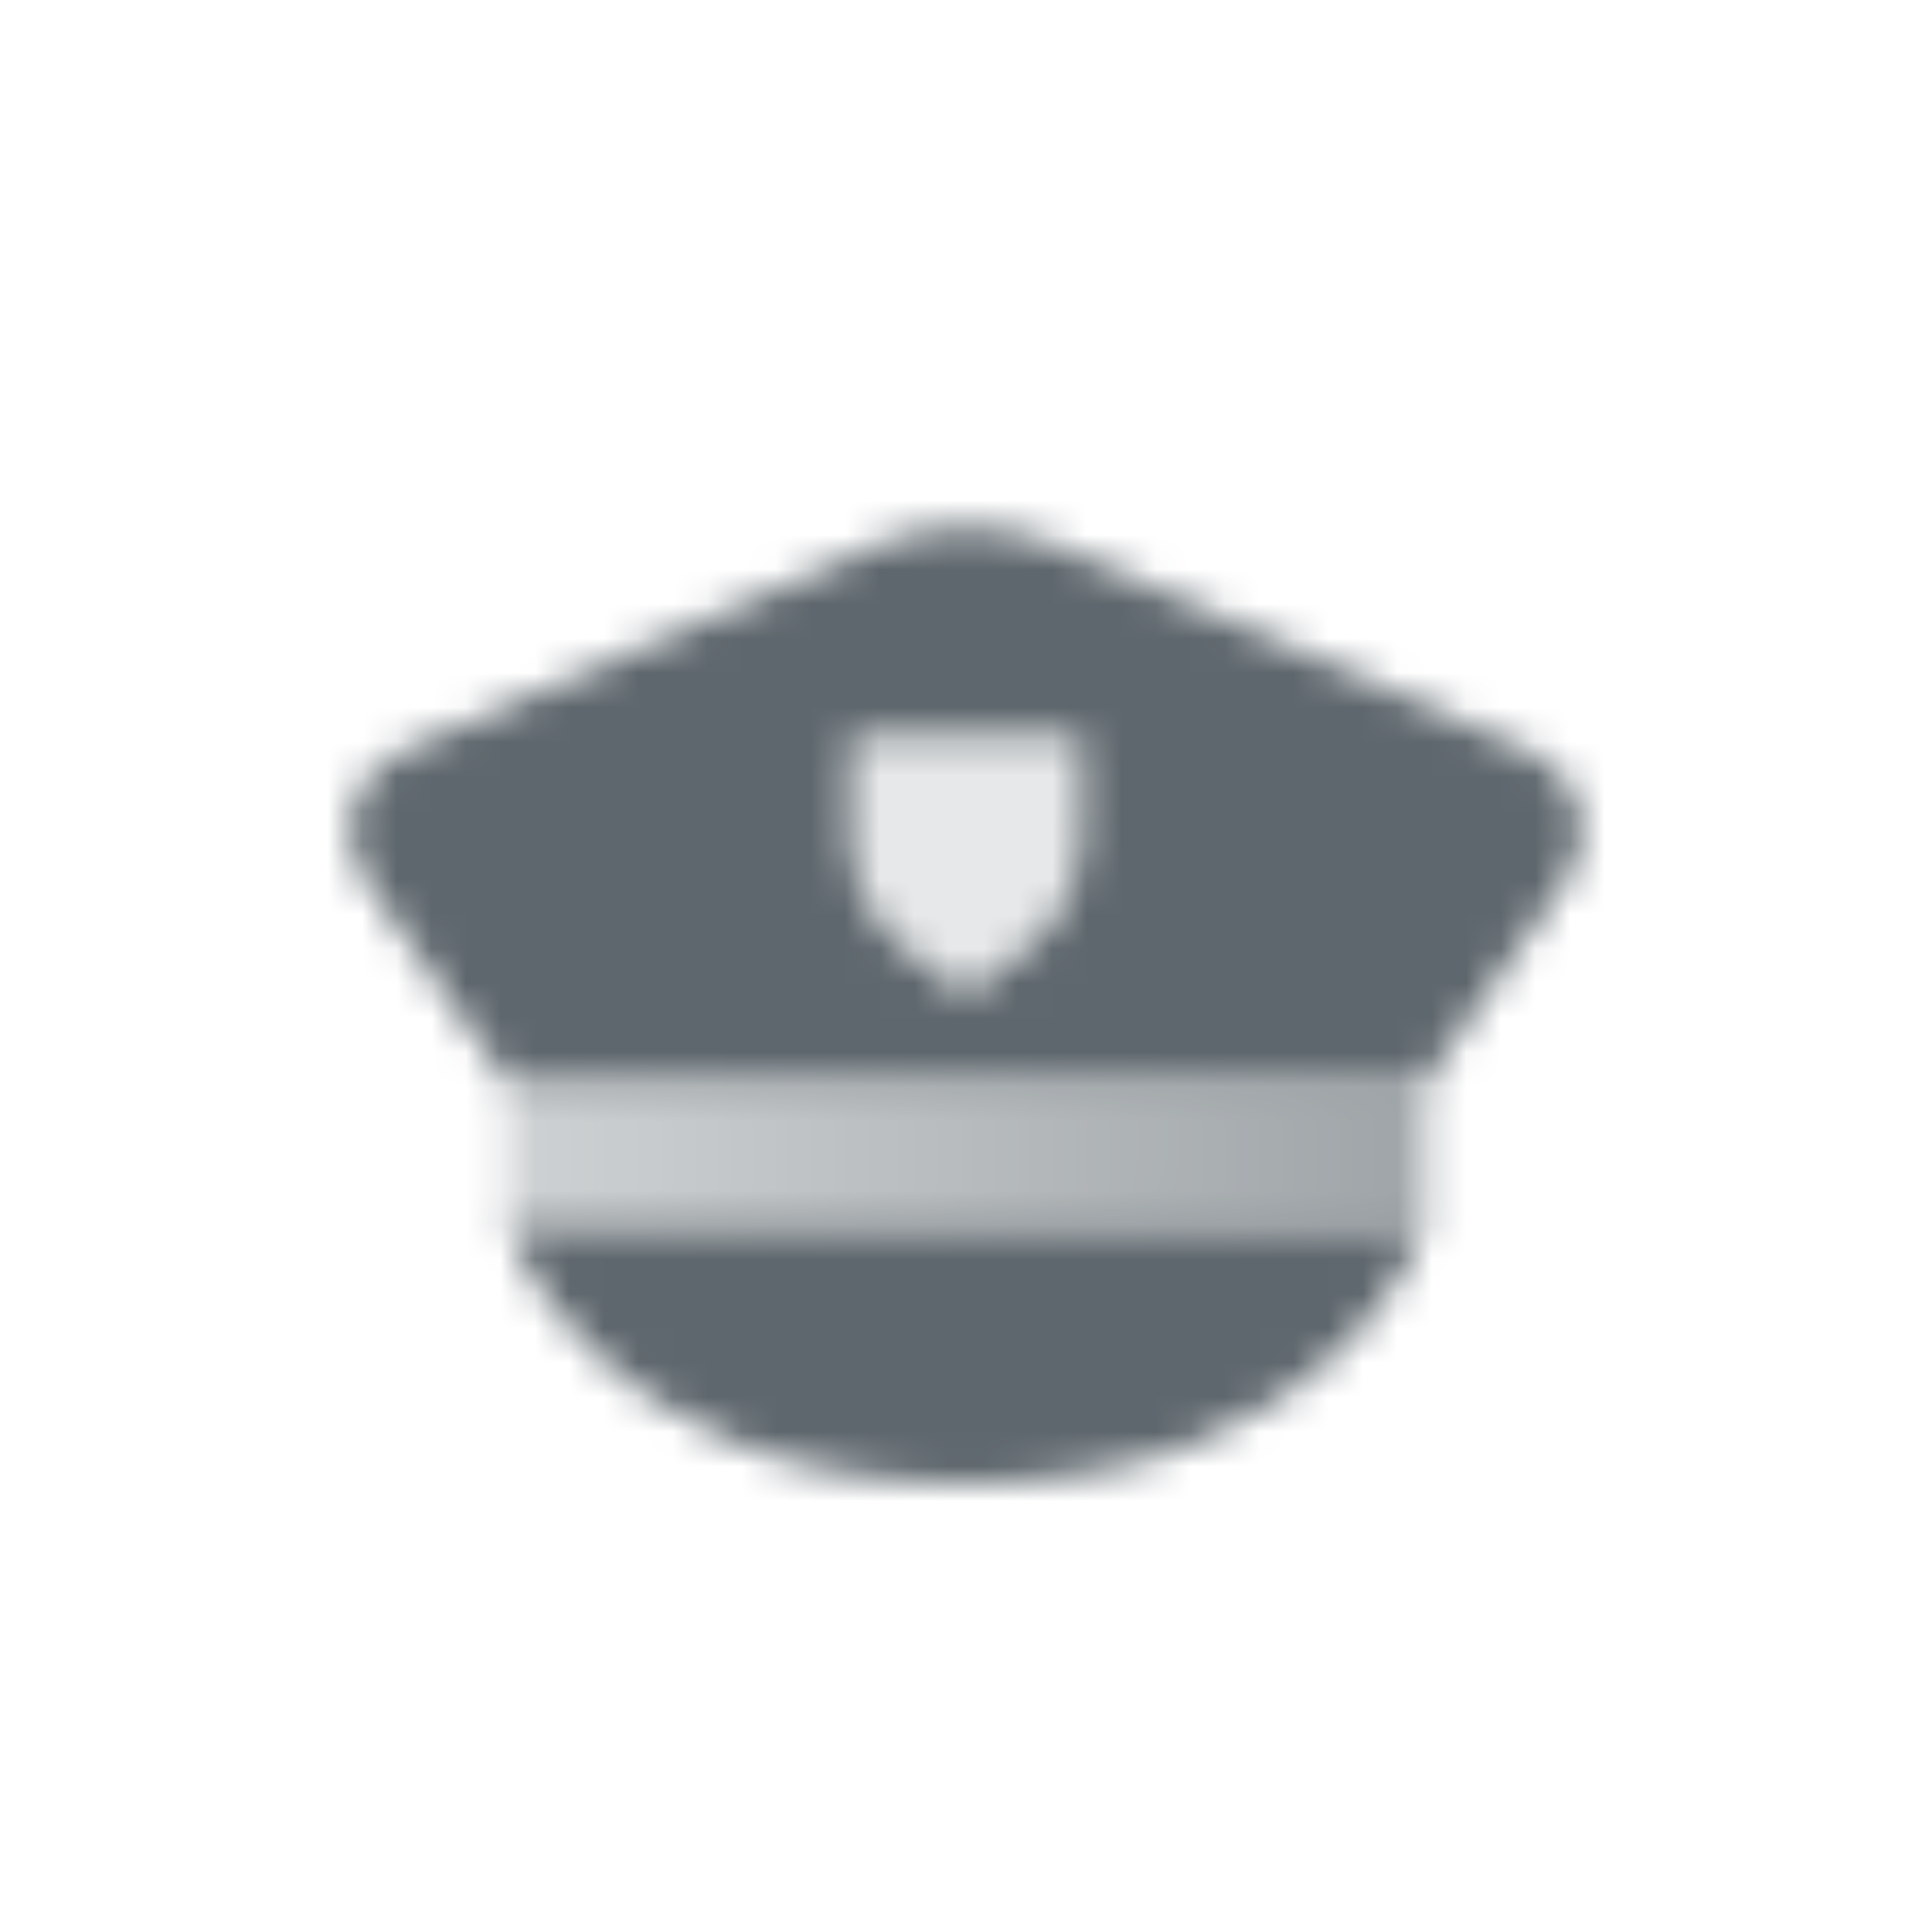
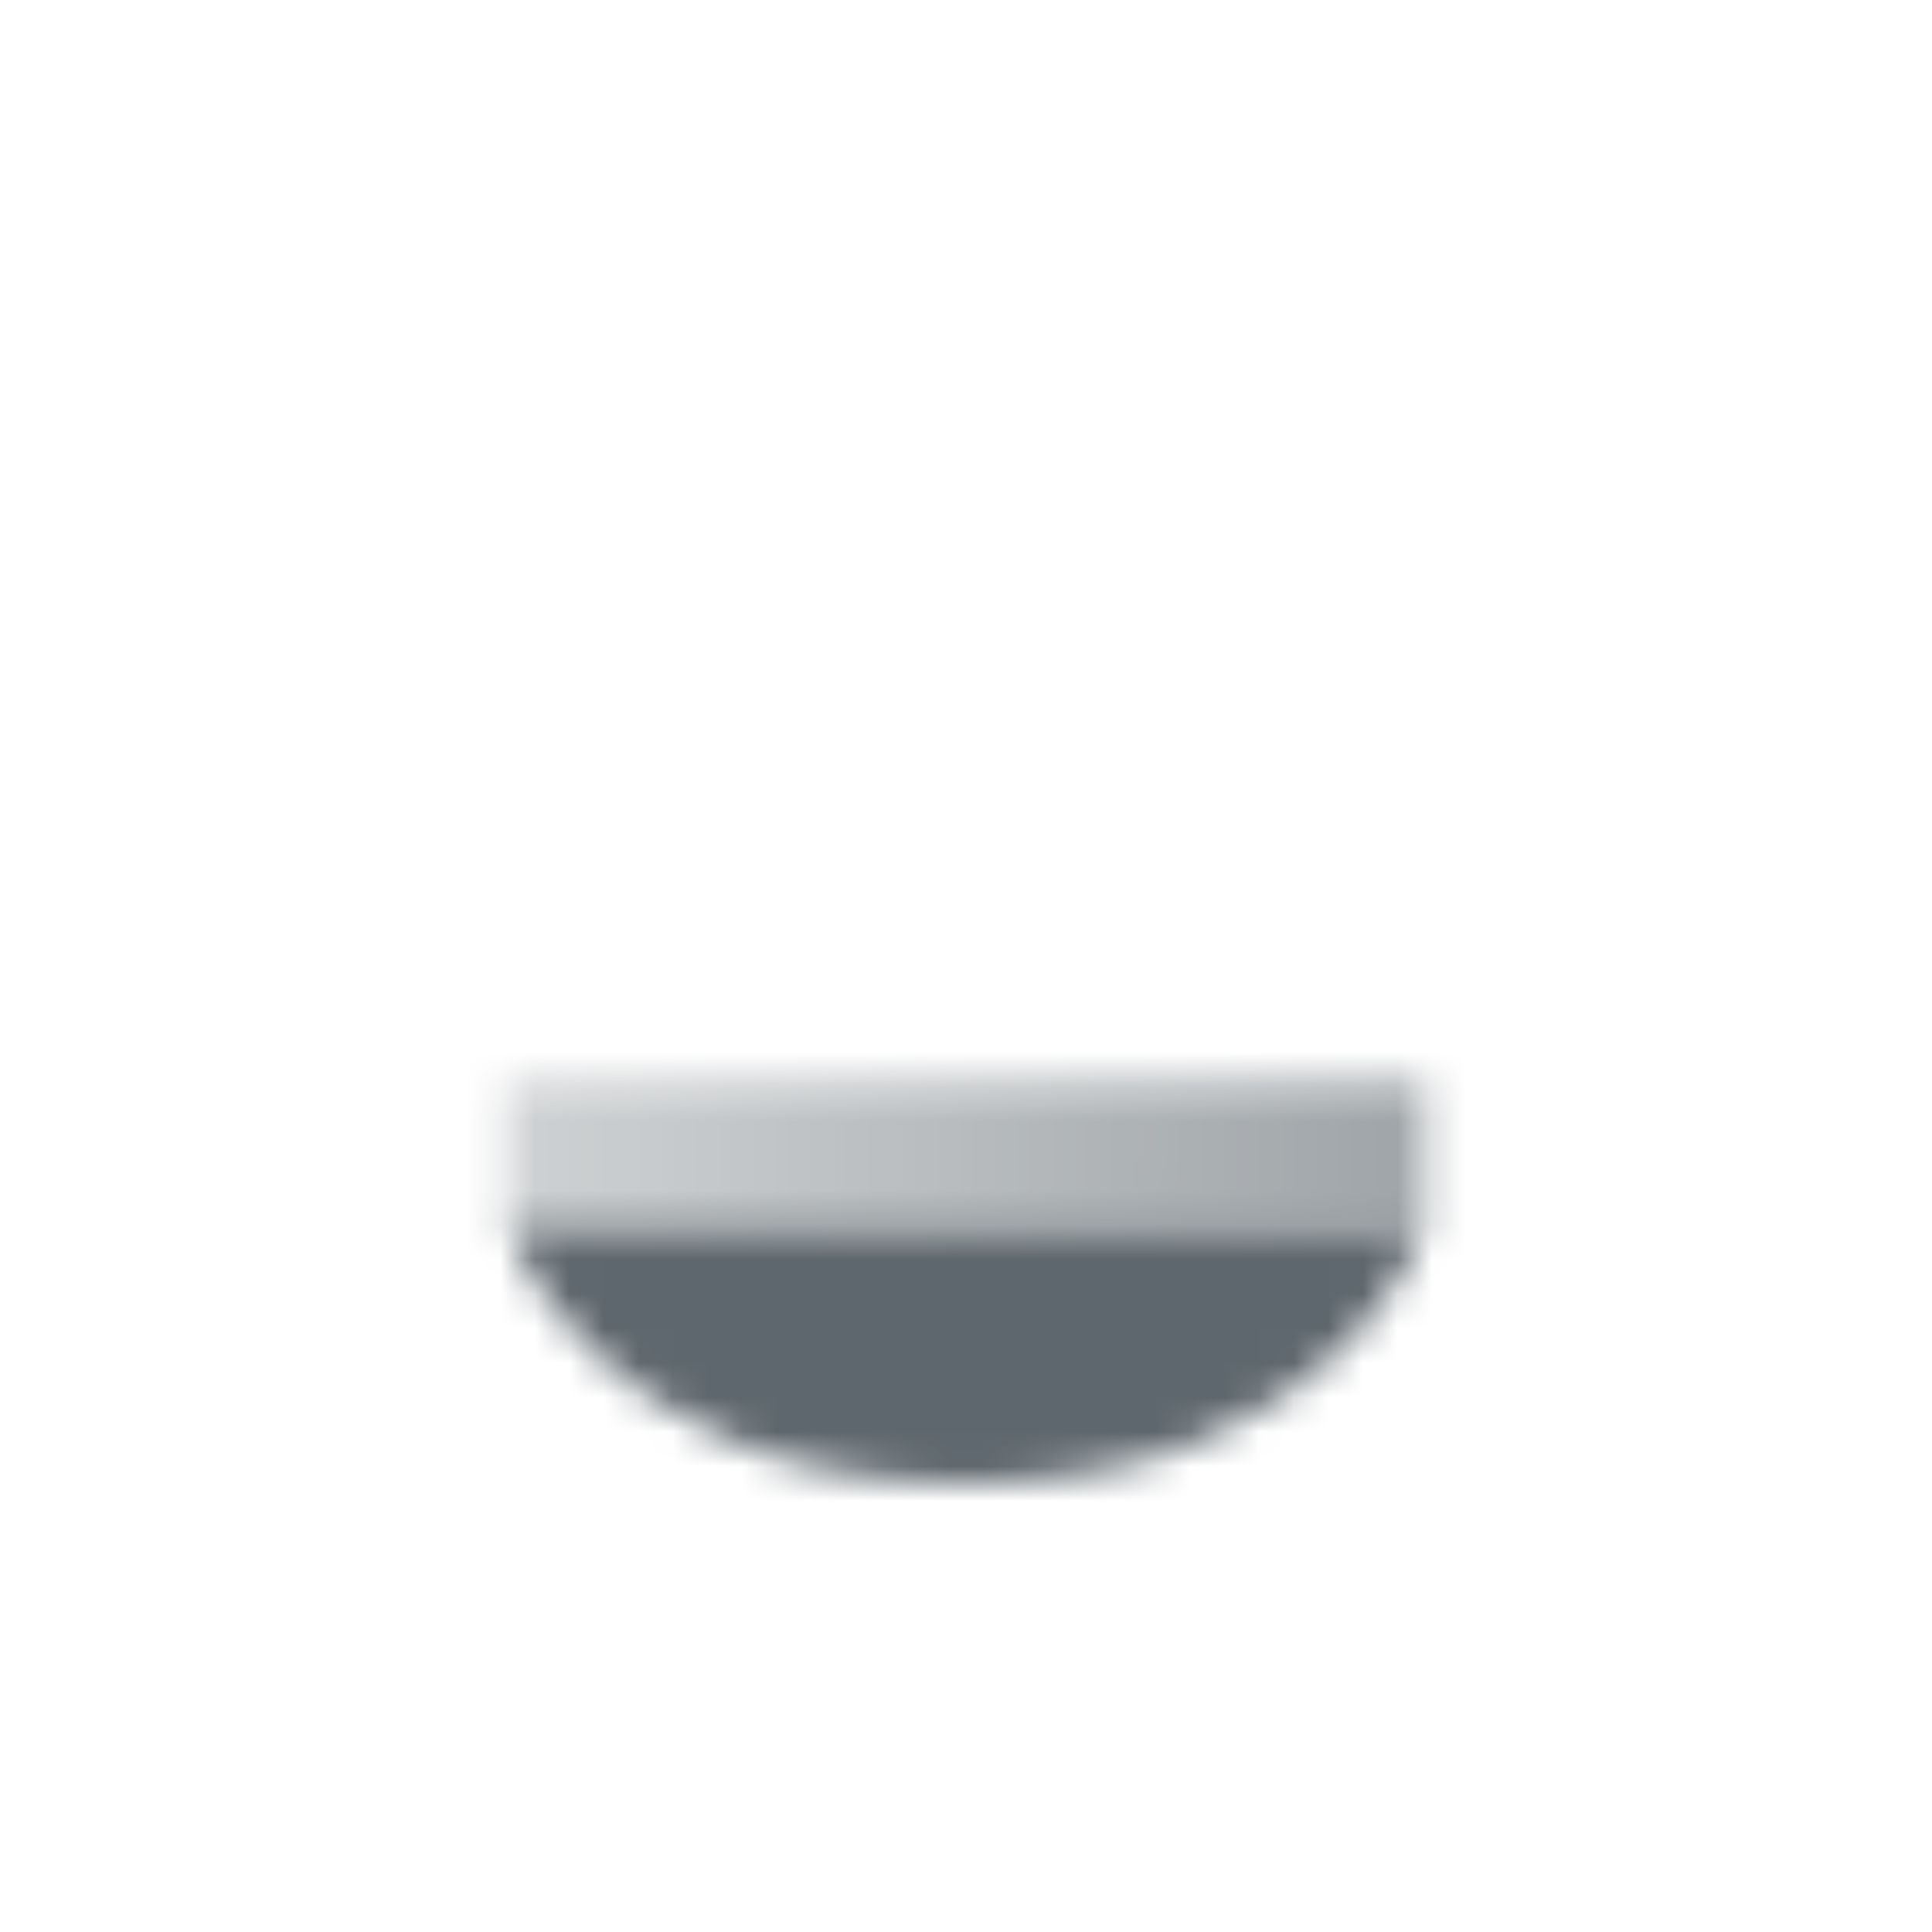
<svg xmlns="http://www.w3.org/2000/svg" width="56" height="56" viewBox="0 0 56 56" fill="none">
  <mask id="mask0_2_22" style="mask-type:alpha" maskUnits="userSpaceOnUse" x="10" y="15" width="36" height="28">
    <path d="M14.667 35.5H41.334C41.334 35.5 38.833 43 28 43C17.167 43 14.667 35.5 14.667 35.5Z" fill="black" />
    <path d="M14.667 31.333H41.333V35.5H14.667V31.333Z" fill="url(#paint0_linear_2_22)" />
-     <path fill-rule="evenodd" clip-rule="evenodd" d="M11.639 21.78C10.189 22.41 9.681 24.211 10.588 25.506L14.667 31.333H41.334L45.412 25.506C46.319 24.211 45.811 22.41 44.361 21.78L30.658 15.822C28.963 15.085 27.037 15.085 25.342 15.822L11.639 21.78ZM31.333 21.333H24.666V24.25C24.666 25.561 25.284 26.796 26.333 27.583L28 28.833L29.666 27.583C30.716 26.796 31.333 25.561 31.333 24.25V21.333Z" fill="black" />
-     <path opacity="0.15" d="M24.667 21.333H31.333V24.25C31.333 25.561 30.716 26.797 29.667 27.583L28 28.833L26.333 27.583C25.284 26.797 24.667 25.561 24.667 24.25V21.333Z" fill="black" />
  </mask>
  <g mask="url(#mask0_2_22)">
    <rect x="8" y="8" width="40" height="40" fill="#5E676D" />
  </g>
  <defs>
    <linearGradient id="paint0_linear_2_22" x1="41.333" y1="34.667" x2="14.667" y2="34.41" gradientUnits="userSpaceOnUse">
      <stop stop-opacity="0.6" />
      <stop offset="1" stop-opacity="0.3" />
    </linearGradient>
  </defs>
</svg>